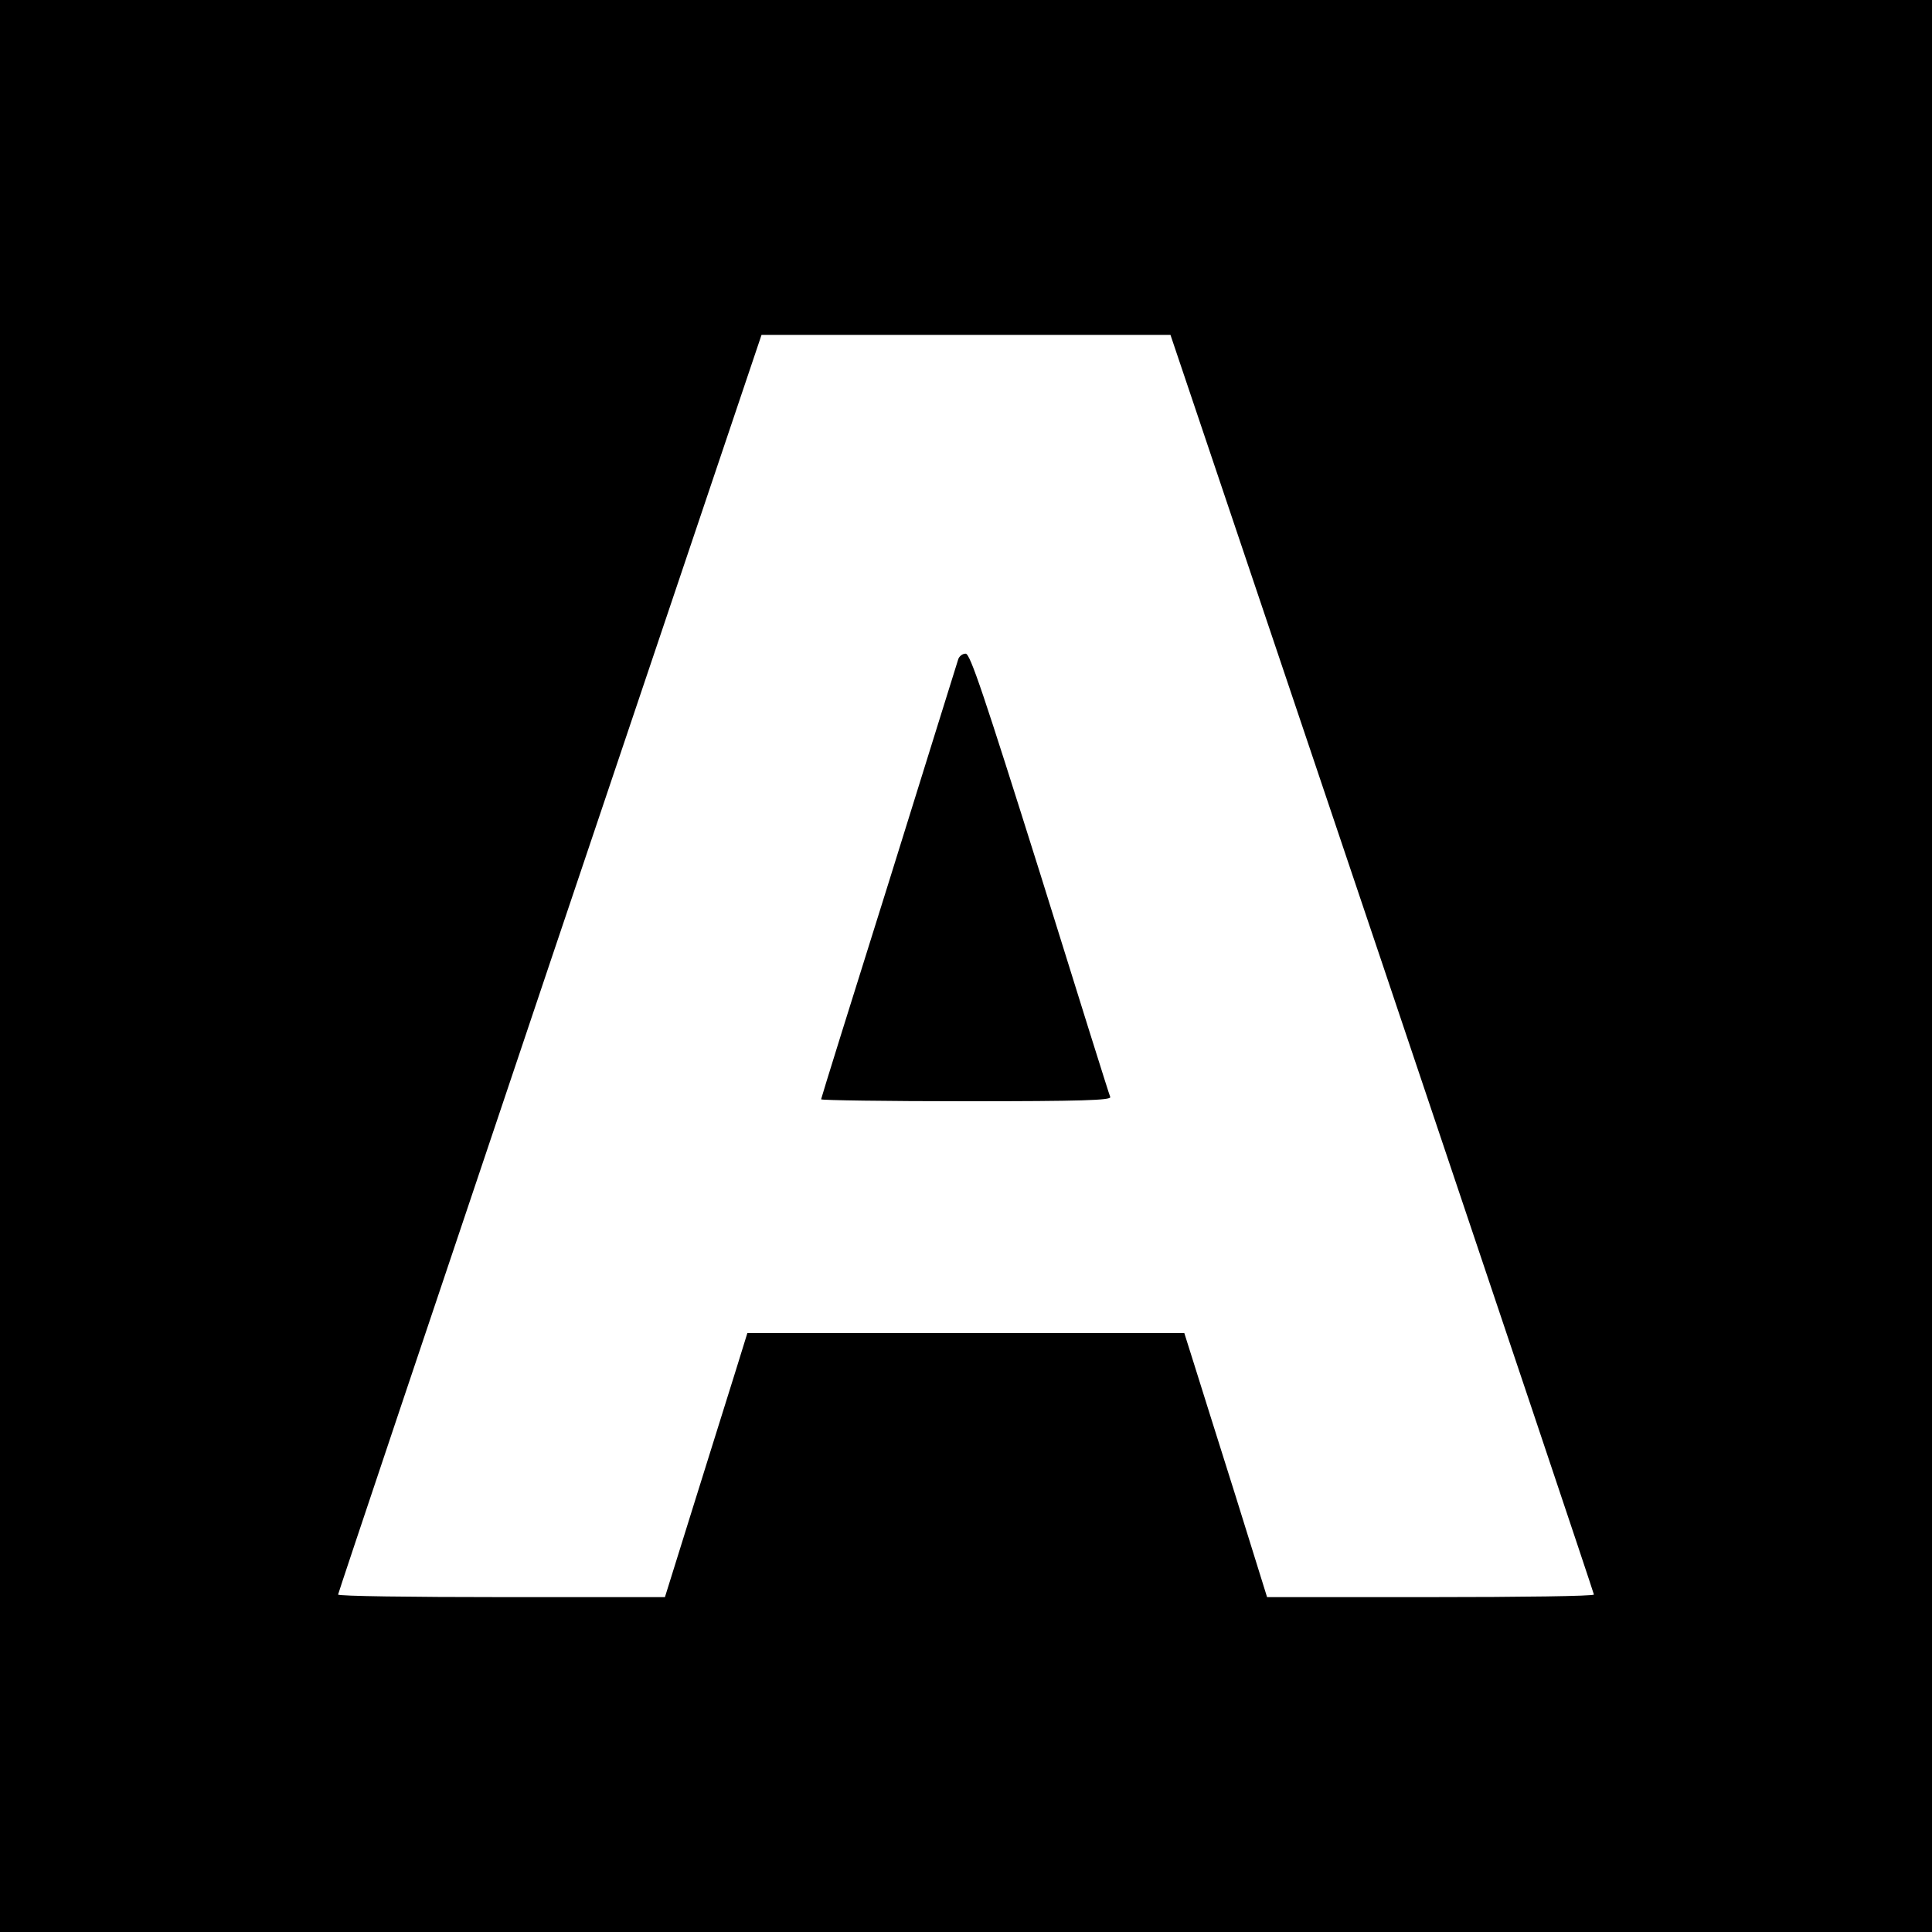
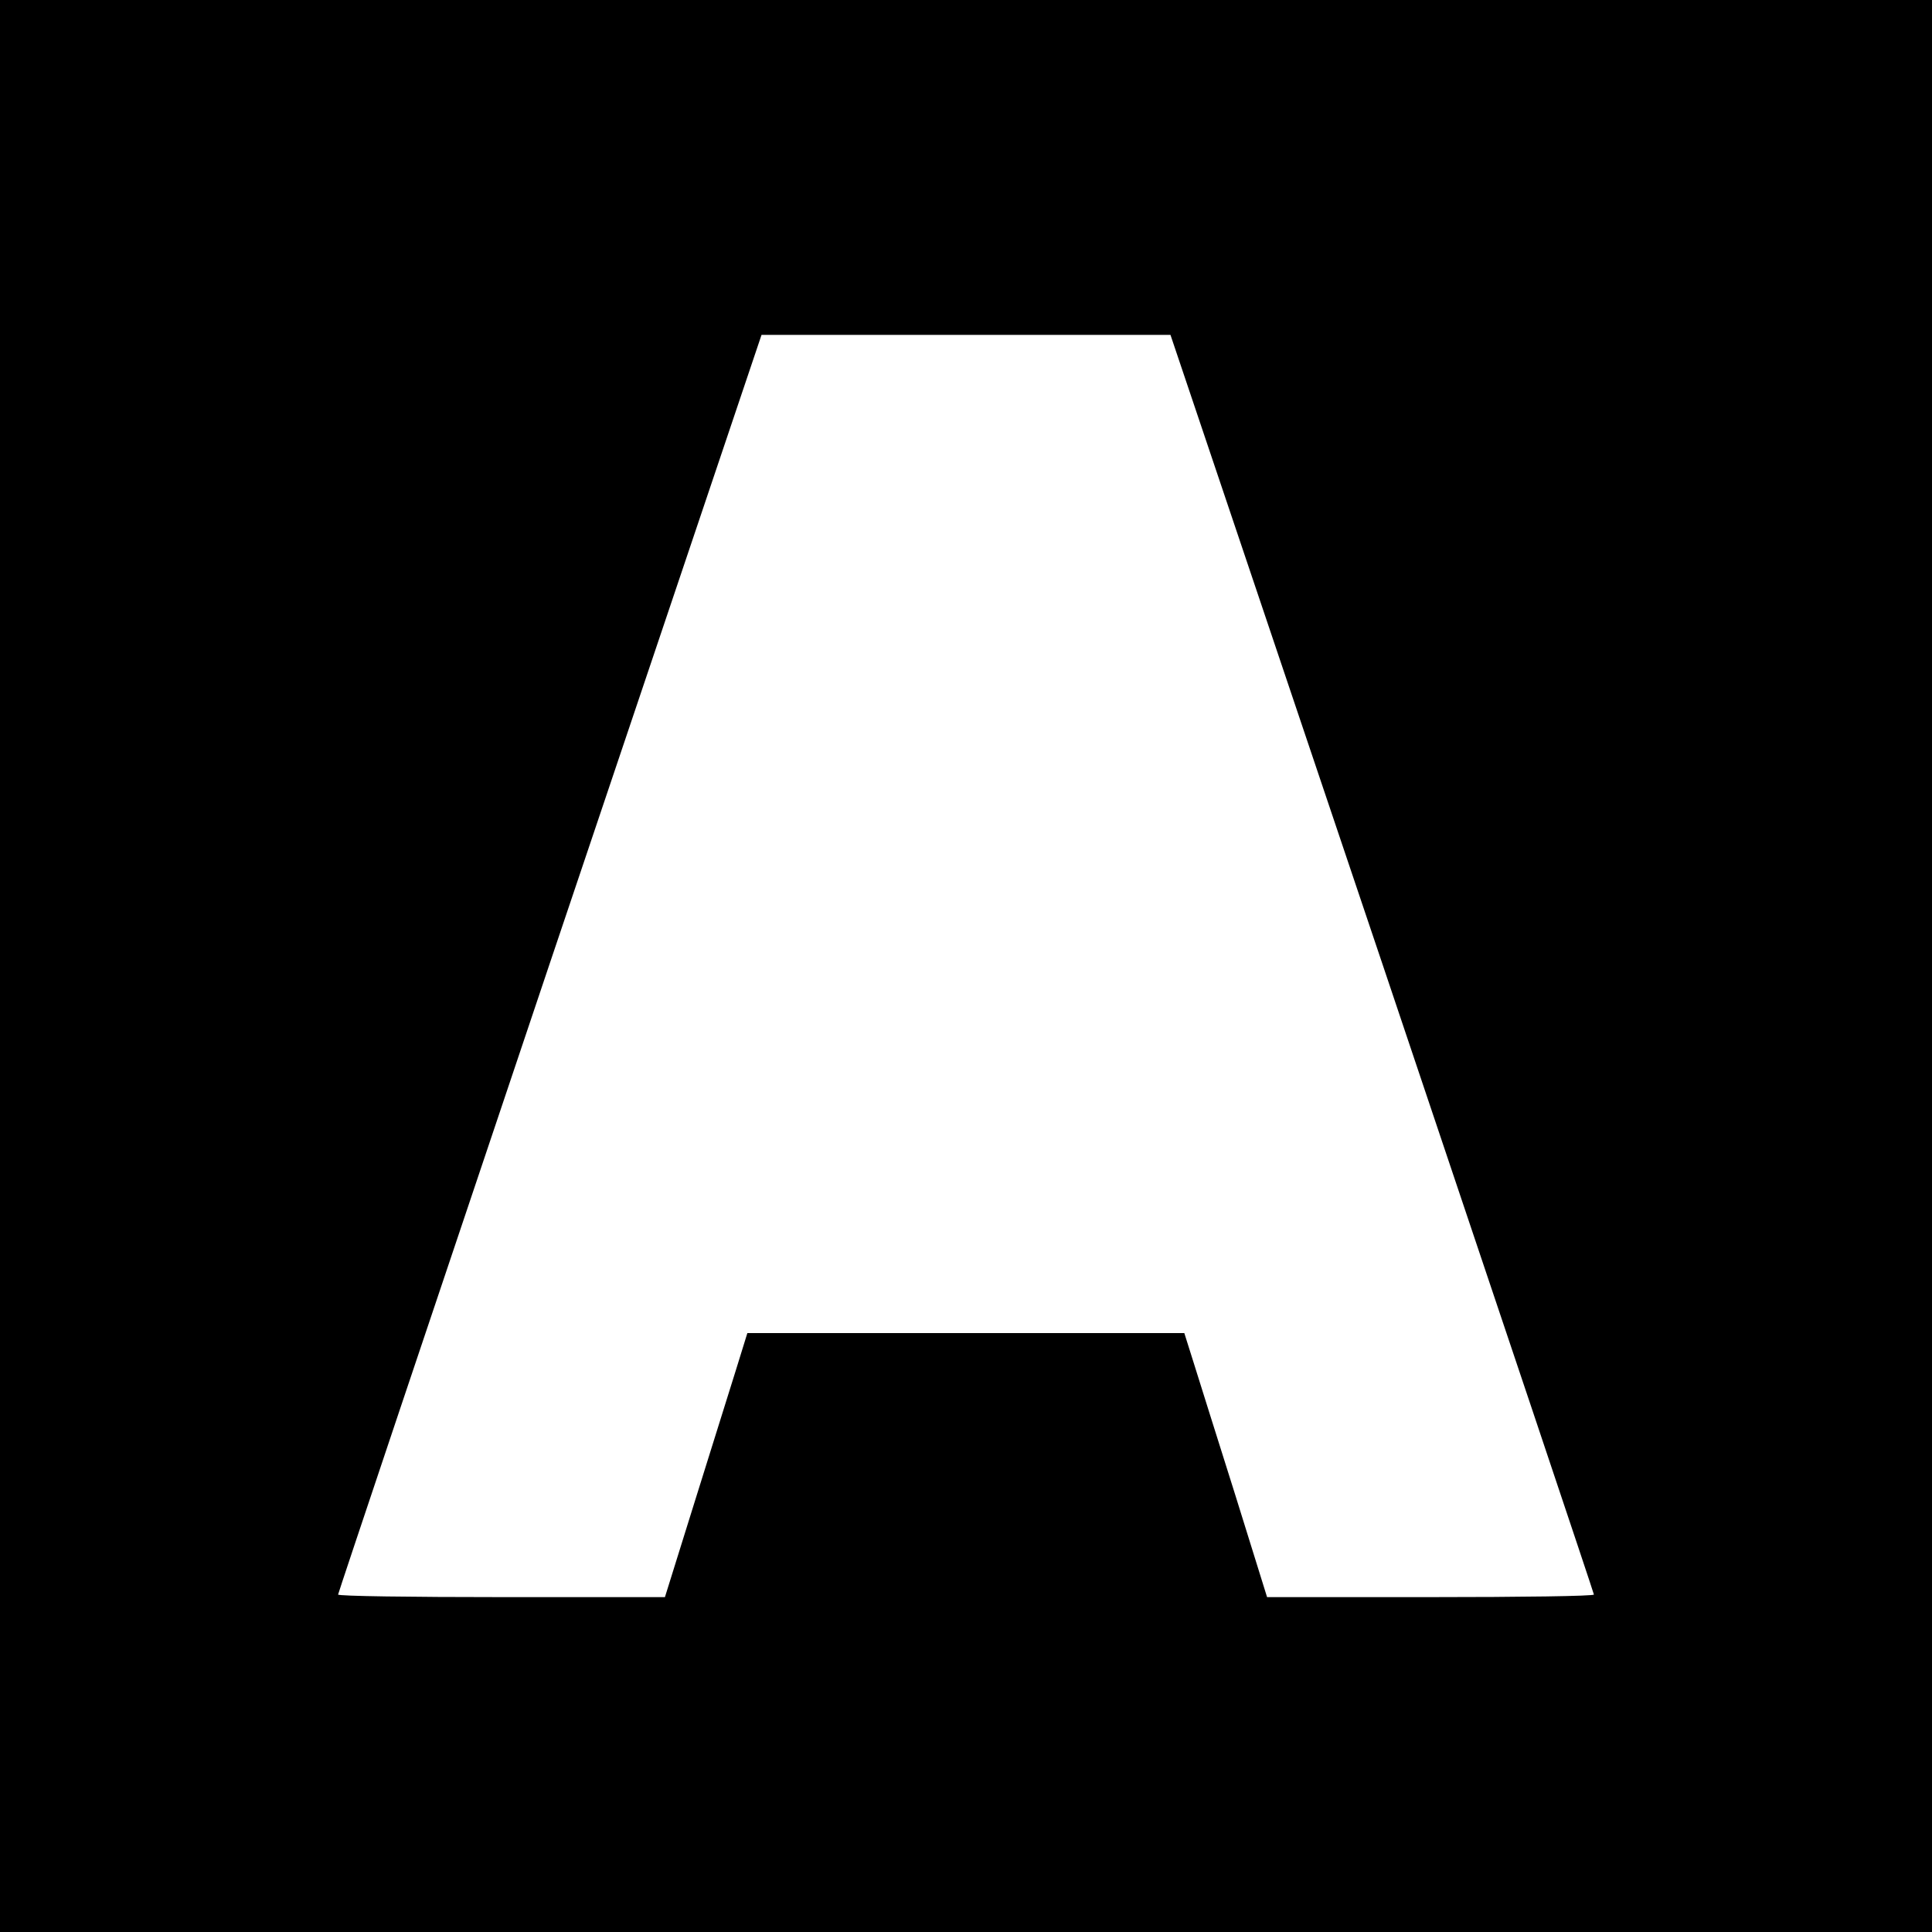
<svg xmlns="http://www.w3.org/2000/svg" version="1.0" width="600pt" height="600pt" viewBox="0 0 600 600" preserveAspectRatio="xMidYMid meet">
  <g transform="translate(0,600) scale(0.1,-0.1)" fill="#000000" stroke="none">
    <path d="M0 3000 l0 -3000 3000 0 3000 0 0 3000 0 3000 -3000 0 -3000 0 0 -3000z m4293 7 c361 -1073 657 -1955 657 -1959 0 -5 -228 -8 -507 -8 l-508 0 -99 318 c-55 174 -113 359 -129 410 l-29 92 -678 0 -679 0 -35 -113 c-19 -61 -77 -246 -128 -409 l-93 -298 -507 0 c-280 0 -508 3 -508 8 0 4 296 886 657 1959 l658 1953 635 0 635 0 658 -1953z" />
-     <path d="M2976 3953 c-3 -10 -100 -320 -215 -690 -116 -369 -211 -674 -211 -677 0 -3 203 -6 451 -6 357 0 450 3 447 13 -3 6 -101 319 -218 695 -175 556 -217 682 -231 682 -10 0 -20 -8 -23 -17z" />
  </g>
</svg>